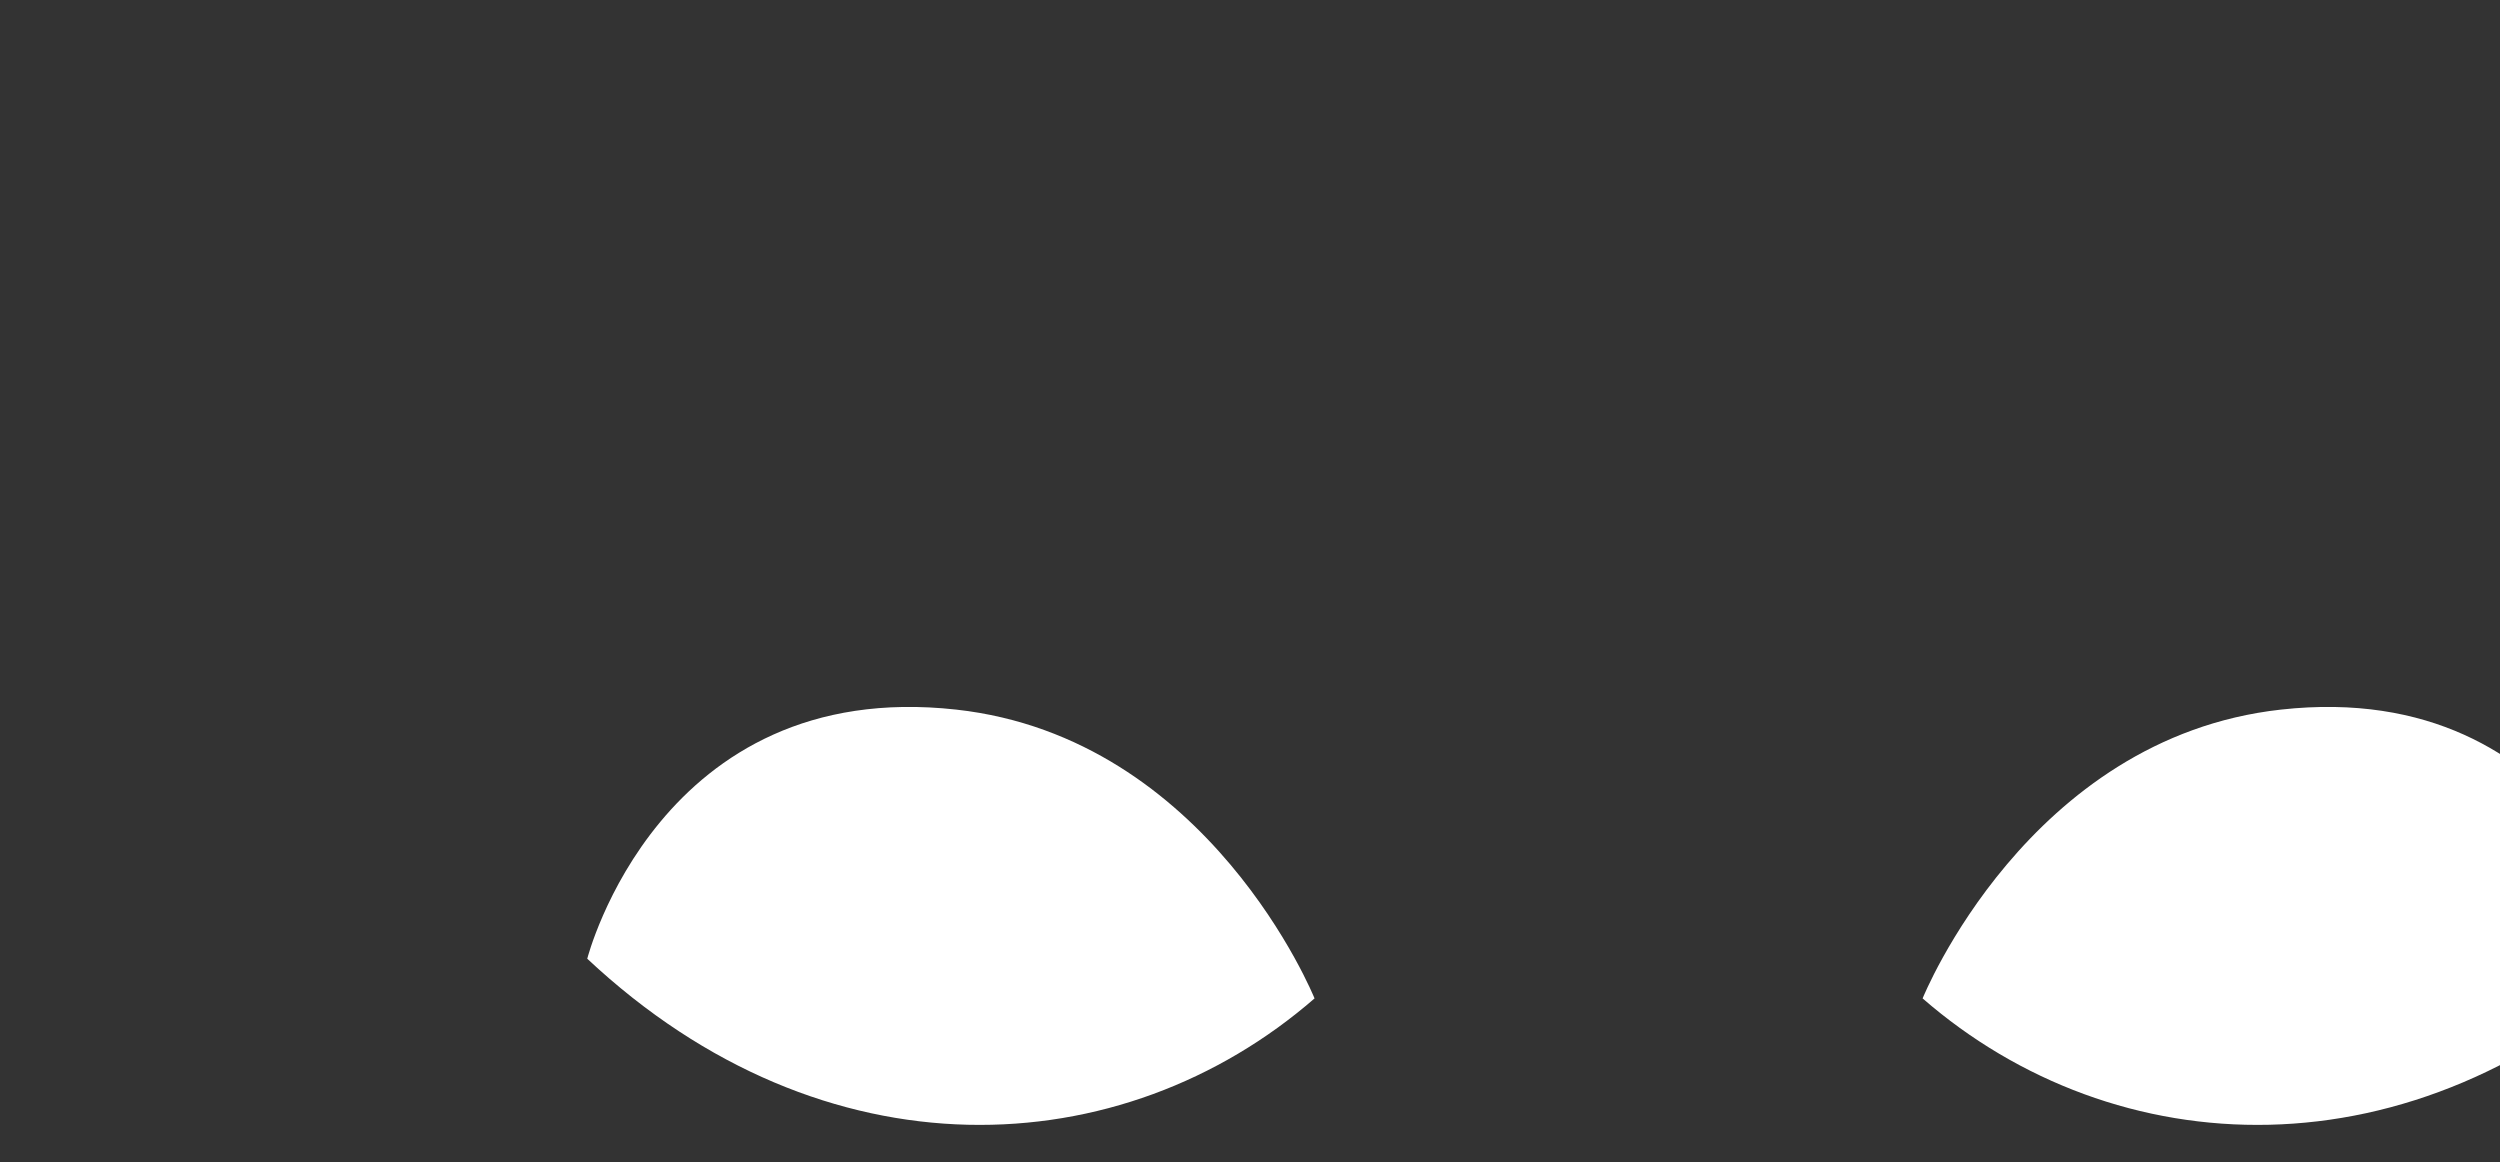
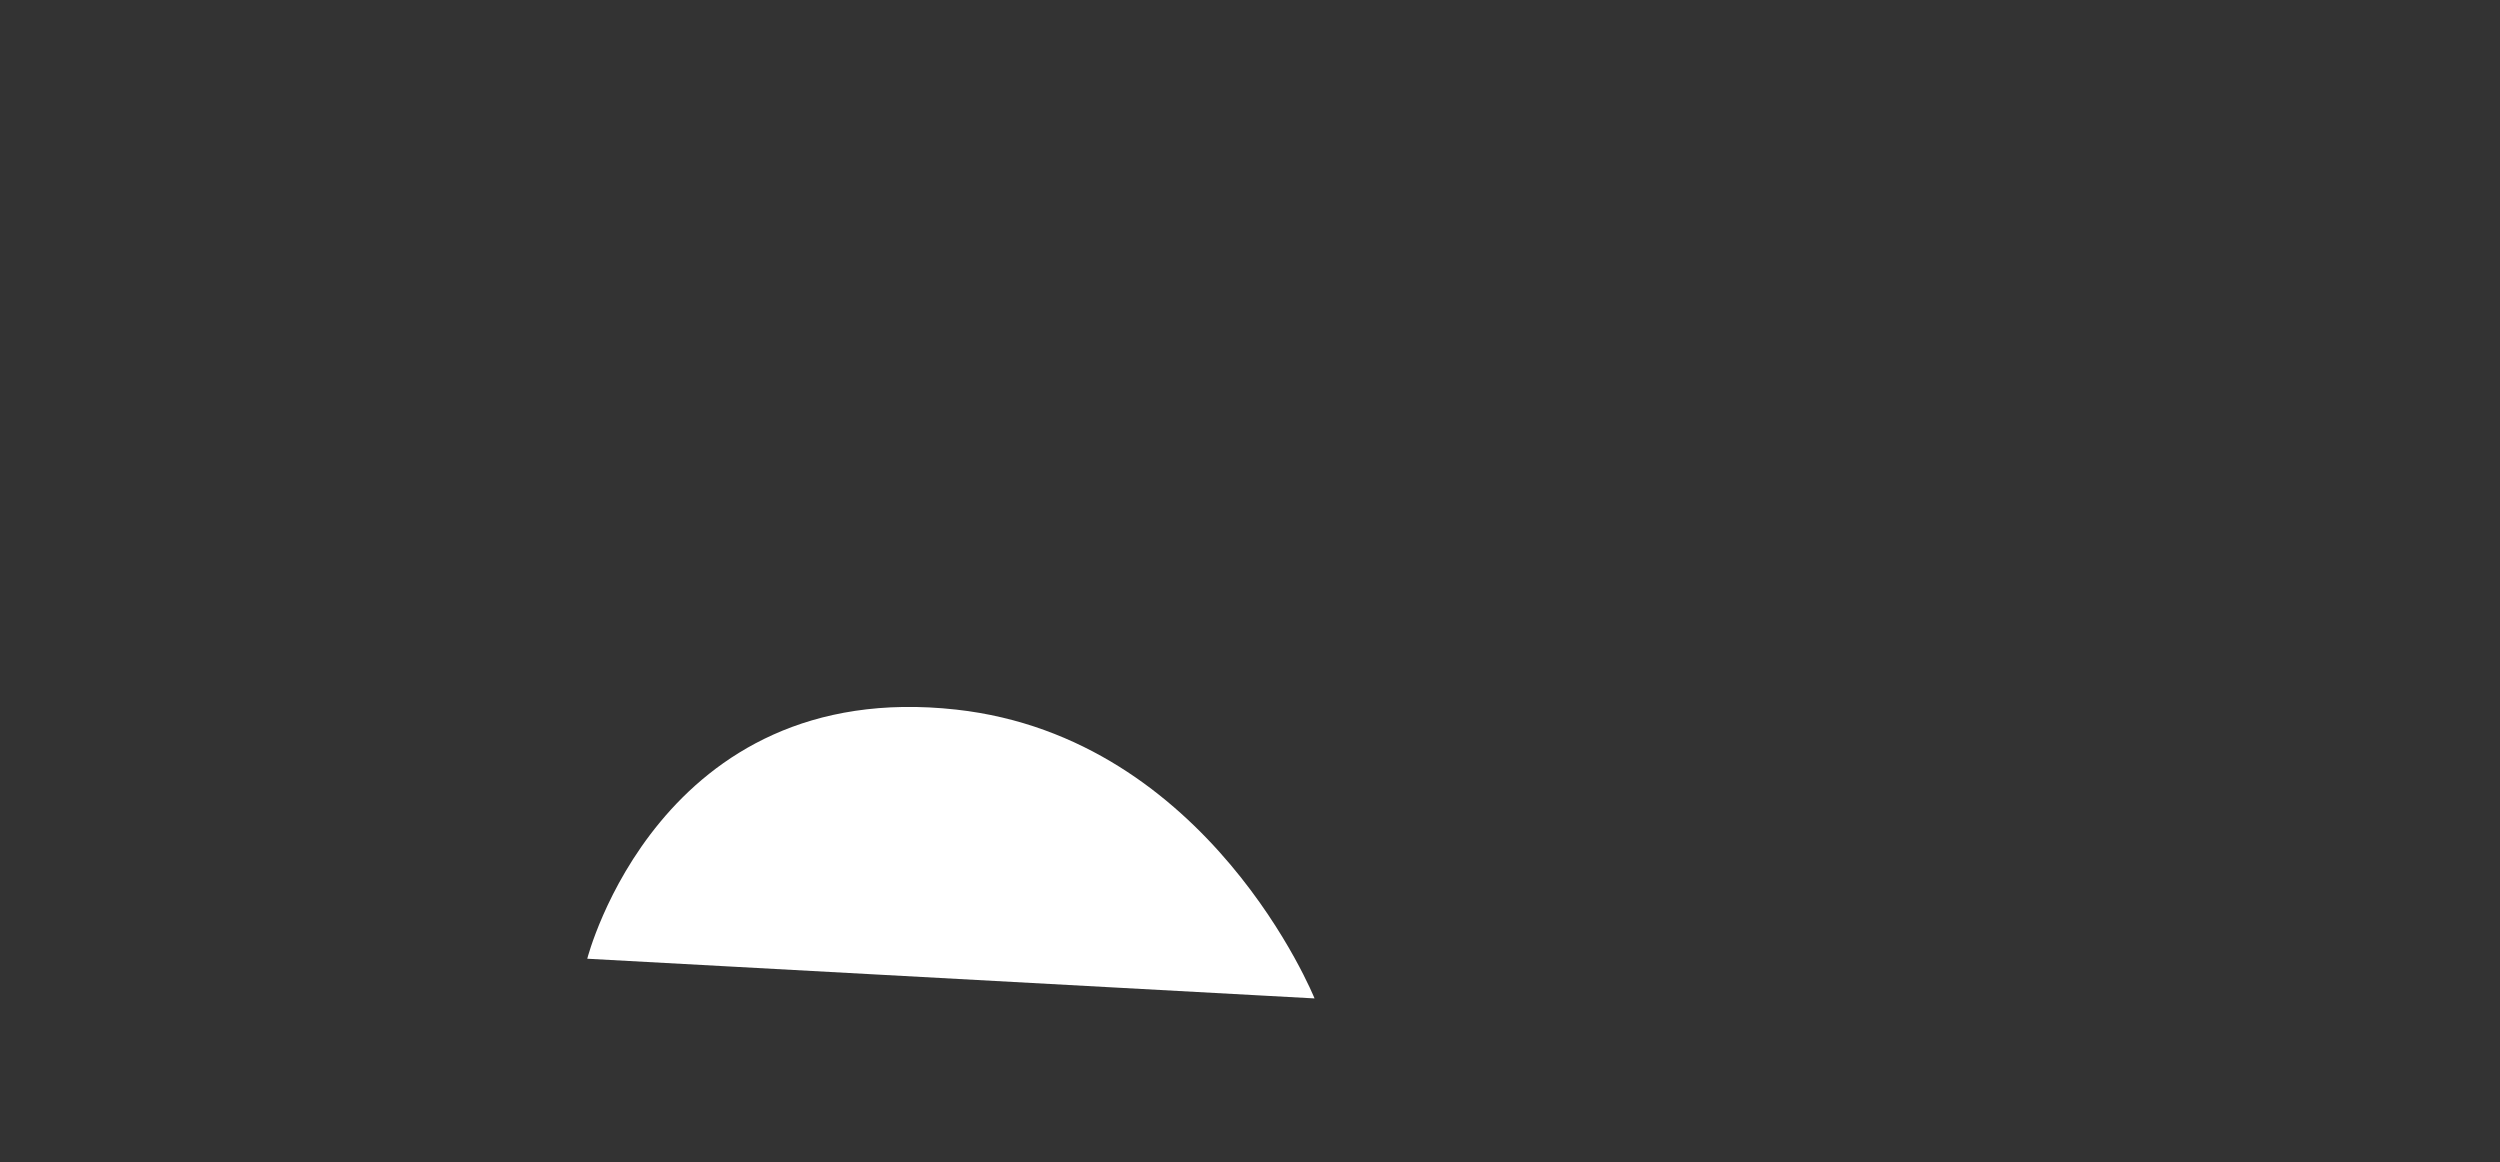
<svg xmlns="http://www.w3.org/2000/svg" xmlns:xlink="http://www.w3.org/1999/xlink" preserveAspectRatio="xMidYMid meet" width="512" height="238" viewBox="0 0 512 238" style="width:100%;height:100%">
  <rect x="0" y="0" width="512" height="238" fill="#333333" stroke="none" />
  <defs>
    <animateTransform repeatCount="indefinite" dur="1.702s" begin="0s" xlink:href="#_R_G_L_1_G" fill="freeze" attributeName="transform" from="1 1" to="1 1" type="scale" additive="sum" keyTimes="0;0.137;0.275;0.98;1" values="1 1;1 0;1 1;1 1;1 1" keySplines="0.73 0 0.27 1;0.73 0 0.27 1;0.73 0 0.833 1;0 0 0 0" calcMode="spline" />
    <animateTransform repeatCount="indefinite" dur="1.702s" begin="0s" xlink:href="#_R_G_L_1_G" fill="freeze" attributeName="transform" from="-74.723 -51.915" to="-74.723 -51.915" type="translate" additive="sum" keyTimes="0;1" values="-74.723 -51.915;-74.723 -51.915" keySplines="0 0 1 1" calcMode="spline" />
    <animateTransform repeatCount="indefinite" dur="1.702s" begin="0s" xlink:href="#_R_G_L_0_G" fill="freeze" attributeName="transform" from="1 1" to="1 1" type="scale" additive="sum" keyTimes="0;0.137;0.275;0.98;1" values="1 1;1 0;1 1;1 1;1 1" keySplines="0.73 0 0.27 1;0.73 0 0.27 1;0.73 0 0.833 1;0 0 0 0" calcMode="spline" />
    <animateTransform repeatCount="indefinite" dur="1.702s" begin="0s" xlink:href="#_R_G_L_0_G" fill="freeze" attributeName="transform" from="-74.723 -51.915" to="-74.723 -51.915" type="translate" additive="sum" keyTimes="0;1" values="-74.723 -51.915;-74.723 -51.915" keySplines="0 0 1 1" calcMode="spline" />
    <animate attributeType="XML" attributeName="opacity" dur="2s" from="0" to="1" xlink:href="#time_group" />
  </defs>
  <g id="_R_G">
    <g id="_R_G_L_1_G" transform=" translate(120.019, 138.336)">
-       <path id="_R_G_L_1_G_D_0_P_0" fill="#ffffff" fill-opacity="1" fill-rule="nonzero" d=" M0.25 58.01 C0.25,58.01 14.97,0.25 75.82,6.99 C127.69,12.74 149.2,66.14 149.2,66.14 C109.77,100.41 48.88,103.58 0.25,58.01z " />
+       <path id="_R_G_L_1_G_D_0_P_0" fill="#ffffff" fill-opacity="1" fill-rule="nonzero" d=" M0.25 58.01 C0.25,58.01 14.97,0.25 75.82,6.99 C127.69,12.74 149.2,66.14 149.2,66.14 z " />
    </g>
    <g id="_R_G_L_0_G" transform=" translate(393.5, 138.336)">
-       <path id="_R_G_L_0_G_D_0_P_0" fill="#ffffff" fill-opacity="1" fill-rule="nonzero" d=" M149.2 58.01 C149.2,58.01 134.48,0.25 73.63,6.99 C21.76,12.74 0.25,66.14 0.25,66.14 C39.67,100.41 100.56,103.58 149.2,58.01z " />
-     </g>
+       </g>
  </g>
  <g id="time_group" />
</svg>